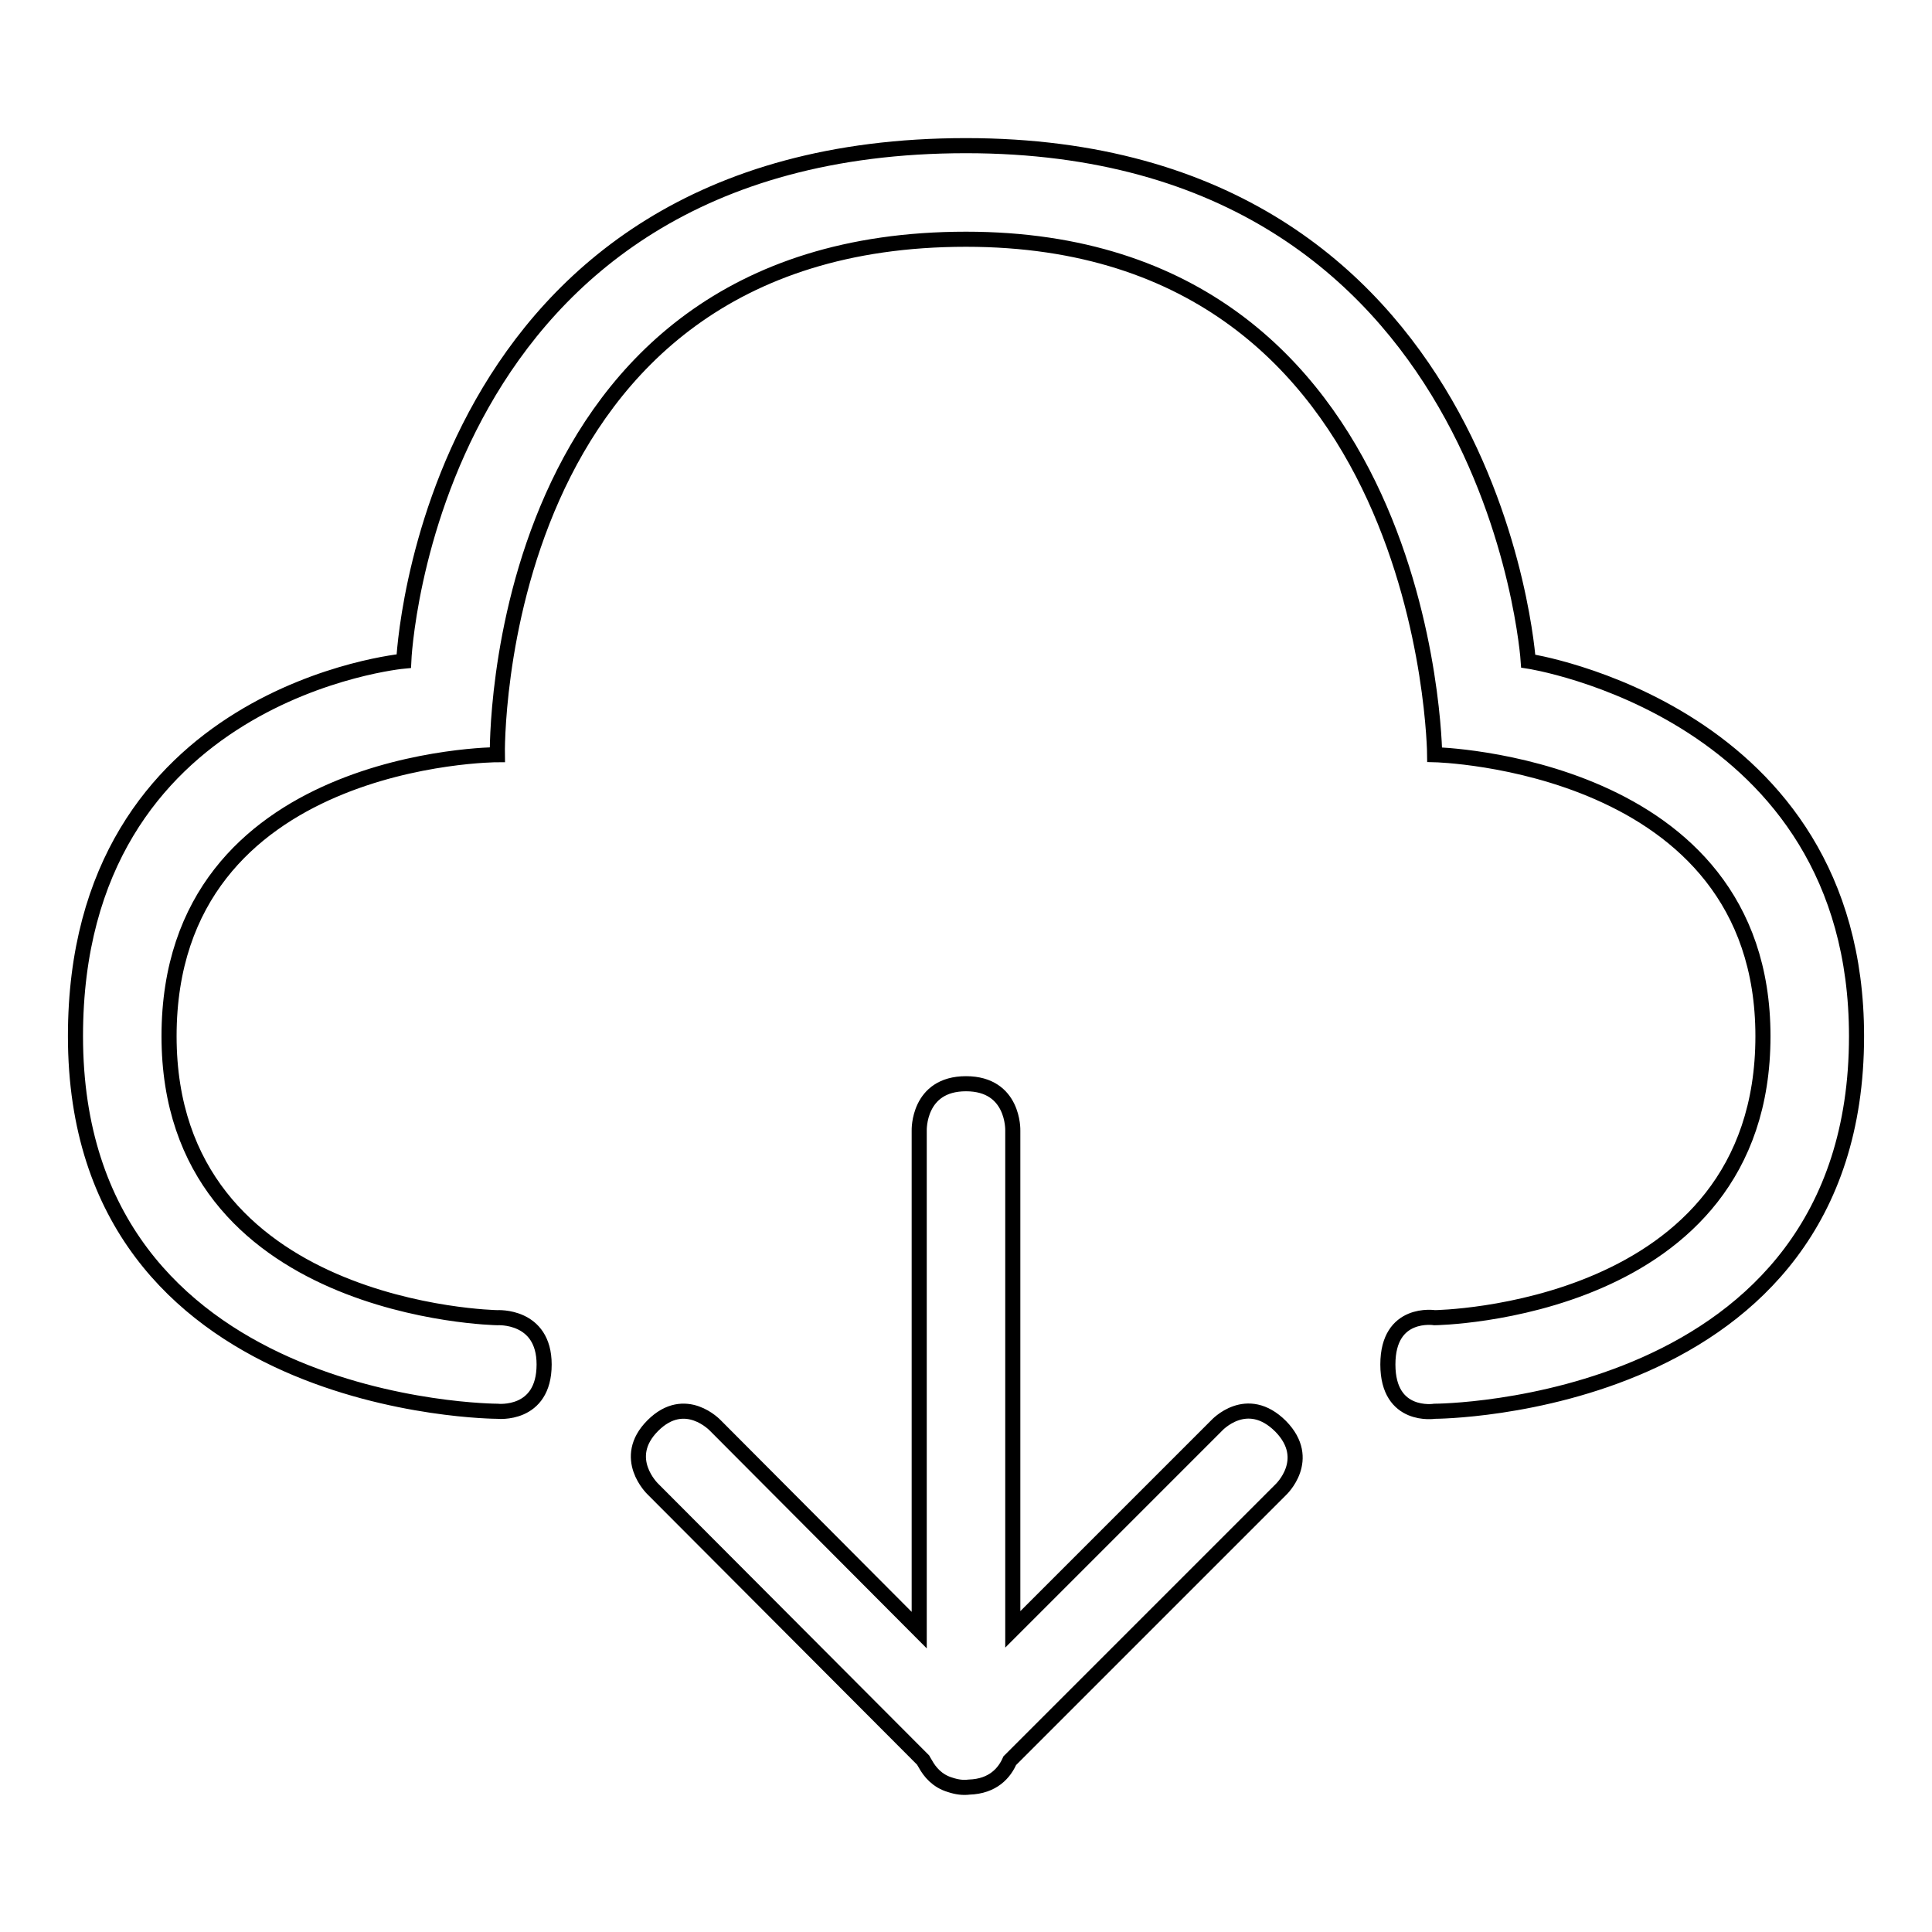
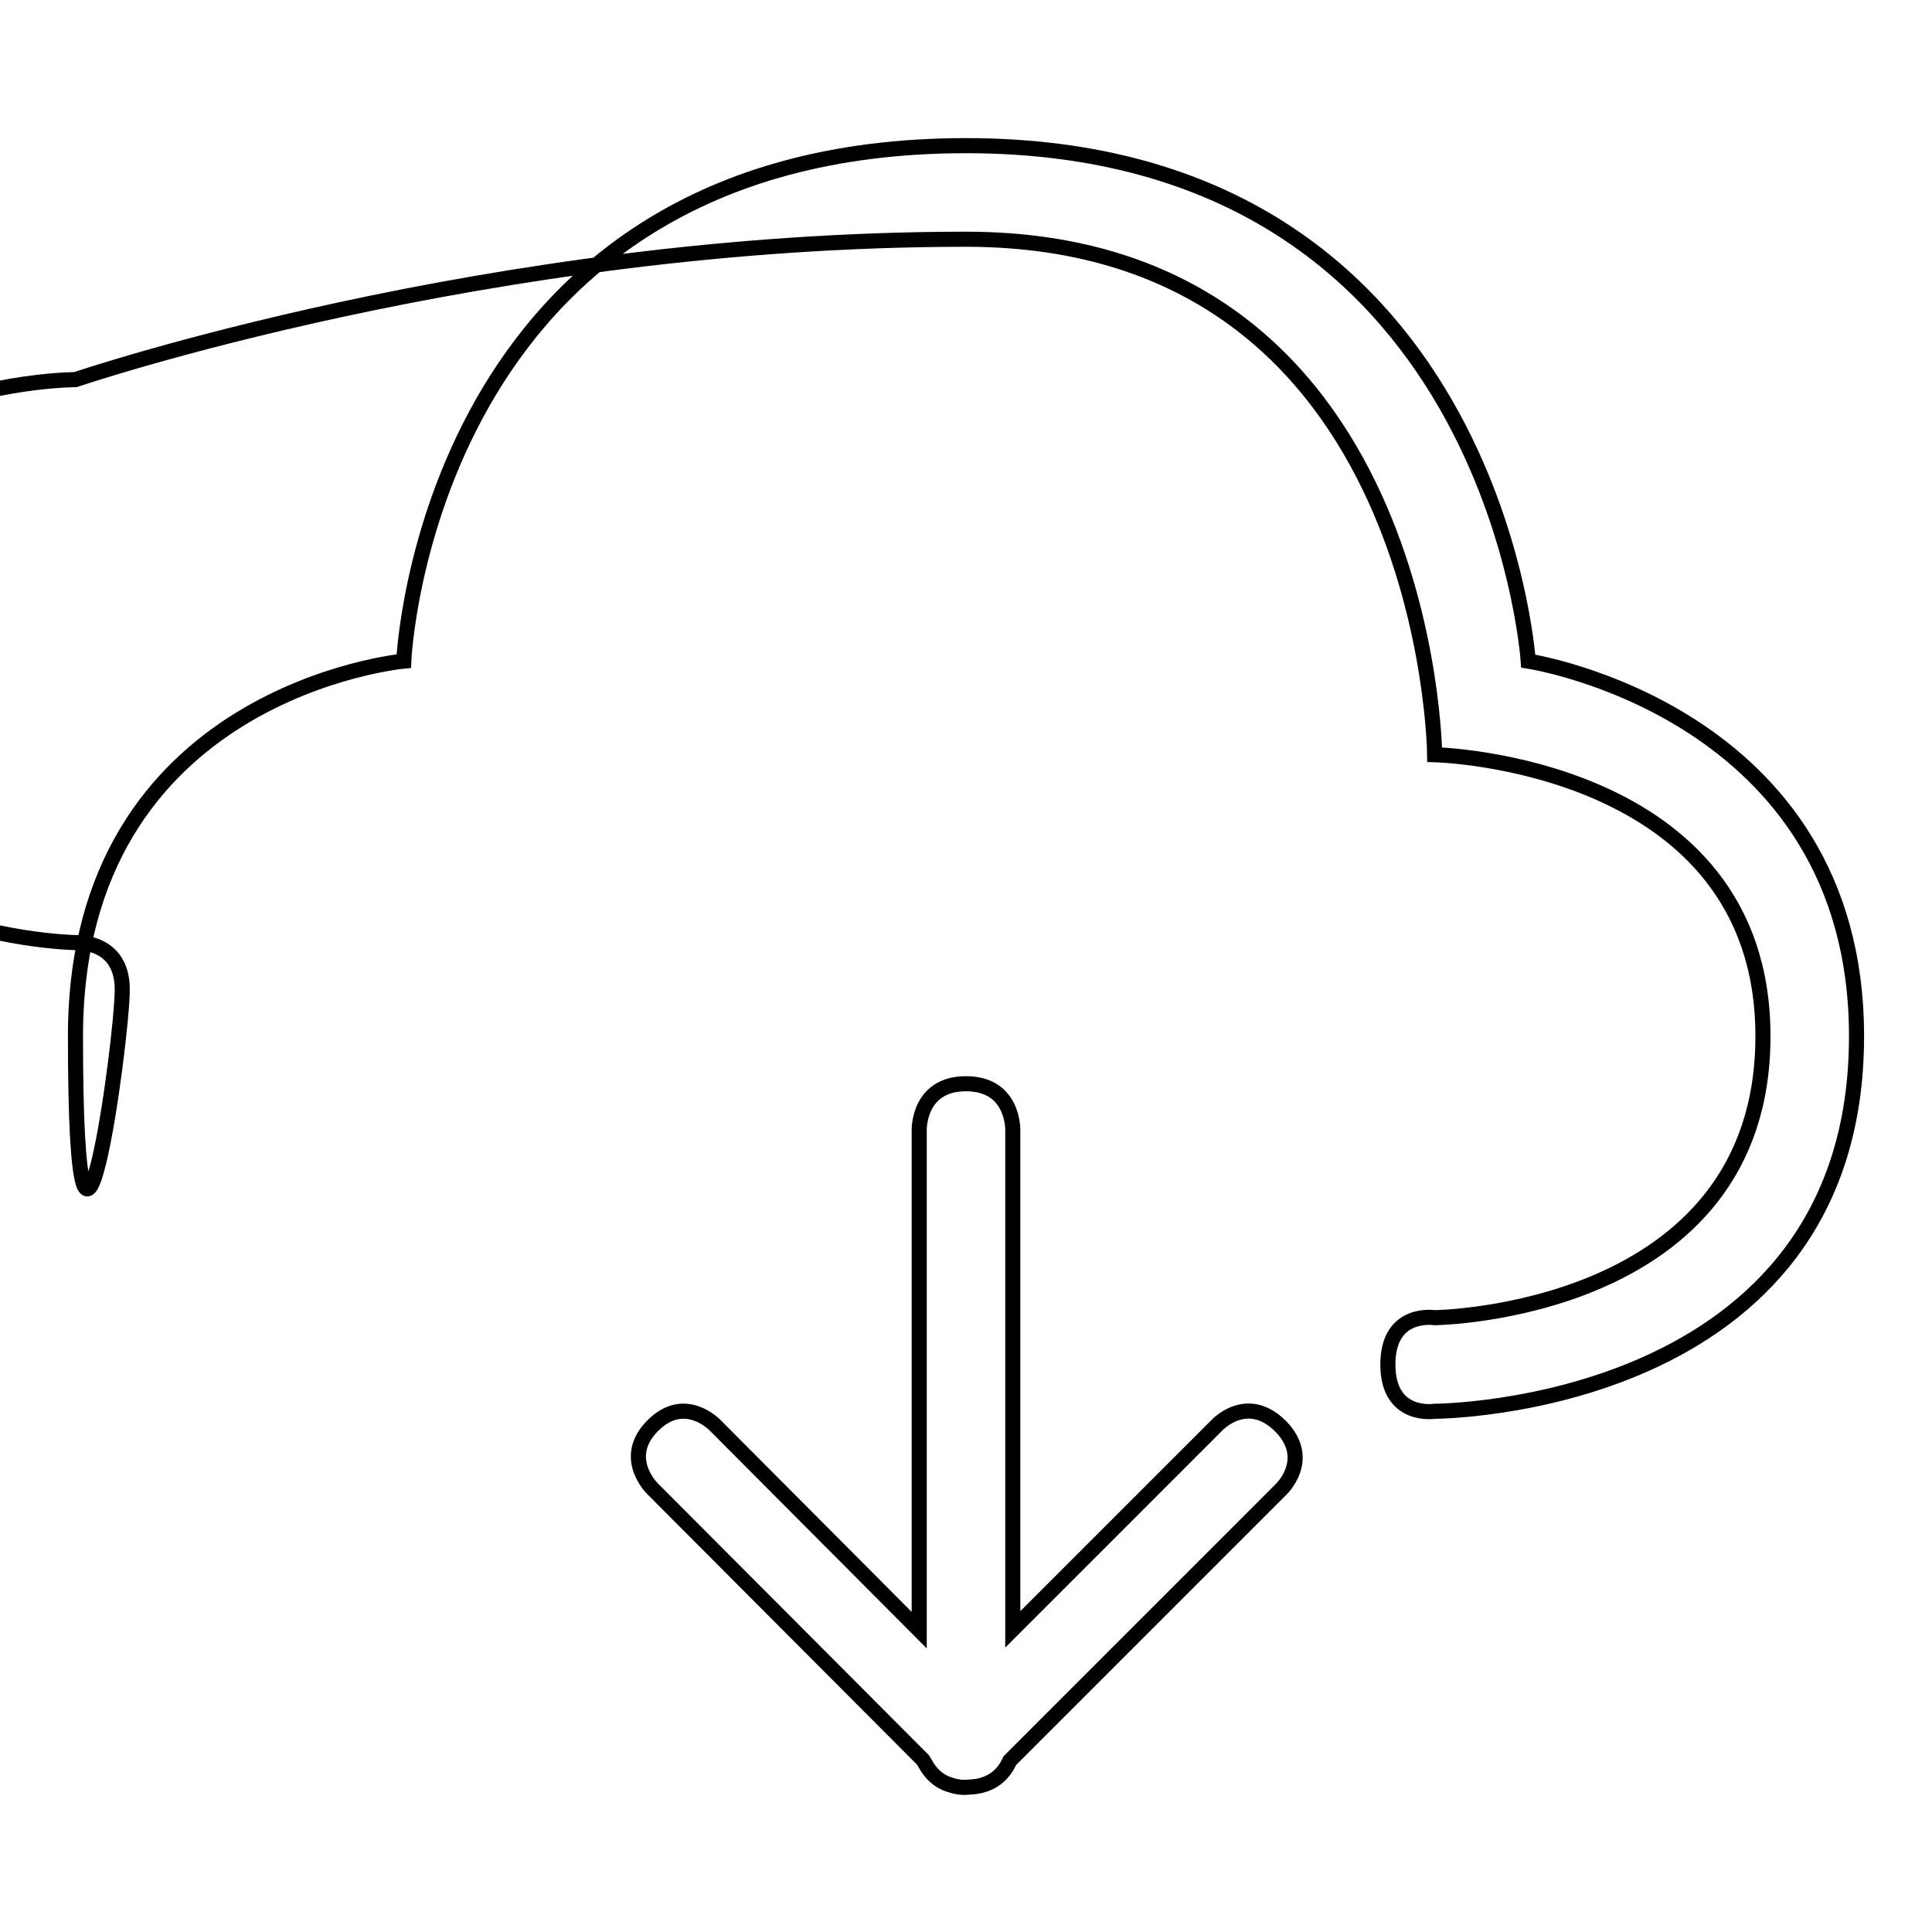
<svg xmlns="http://www.w3.org/2000/svg" version="1.1" x="0px" y="0px" viewBox="0 0 256 256" enable-background="new 0 0 256 256" xml:space="preserve">
  <g>
-     <path stroke-width="2" fill-opacity="0" stroke="#000000" d="M202.5,87.6c0,0-4.5-68.3-74.5-68.3c-71.6,0-74.5,68.3-74.5,68.3S10,91.6,10,137.3 c0,49.6,55.9,49.7,55.9,49.7s6.2,0.7,6.2-6.2c0-6.6-6.2-6.2-6.2-6.2s-43.5-0.7-43.5-37.3c0-37.2,43.5-37.3,43.5-37.3 S64.7,31.7,128,31.7c61.5,0,62.1,68.3,62.1,68.3s43.5,1,43.5,37.3c0,36.8-43.5,37.3-43.5,37.3s-6.2-1-6.2,6.2 c0,7.2,6.2,6.2,6.2,6.2s55.9-0.1,55.9-49.7C246,94.2,202.5,87.6,202.5,87.6z M161.2,188.9l-27,27v-66.1c0,0,0.2-6.2-6.2-6.2 c-6.4,0-6.2,6.2-6.2,6.2v66.2l-27-27.1c0,0-4-4.3-8.3,0c-4.3,4.3,0,8.4,0,8.4l35.8,35.9c0.1,0.2,0.2,0.3,0.3,0.5 c0.6,1.1,1.6,2.3,3.3,2.8c0.9,0.3,1.7,0.4,2.5,0.3c3.2-0.1,4.7-1.9,5.4-3.5l35.9-35.9c0,0,4.3-4,0-8.4 C165.2,184.5,161.2,188.9,161.2,188.9z" />
+     <path stroke-width="2" fill-opacity="0" stroke="#000000" d="M202.5,87.6c0,0-4.5-68.3-74.5-68.3c-71.6,0-74.5,68.3-74.5,68.3S10,91.6,10,137.3 s6.2,0.7,6.2-6.2c0-6.6-6.2-6.2-6.2-6.2s-43.5-0.7-43.5-37.3c0-37.2,43.5-37.3,43.5-37.3 S64.7,31.7,128,31.7c61.5,0,62.1,68.3,62.1,68.3s43.5,1,43.5,37.3c0,36.8-43.5,37.3-43.5,37.3s-6.2-1-6.2,6.2 c0,7.2,6.2,6.2,6.2,6.2s55.9-0.1,55.9-49.7C246,94.2,202.5,87.6,202.5,87.6z M161.2,188.9l-27,27v-66.1c0,0,0.2-6.2-6.2-6.2 c-6.4,0-6.2,6.2-6.2,6.2v66.2l-27-27.1c0,0-4-4.3-8.3,0c-4.3,4.3,0,8.4,0,8.4l35.8,35.9c0.1,0.2,0.2,0.3,0.3,0.5 c0.6,1.1,1.6,2.3,3.3,2.8c0.9,0.3,1.7,0.4,2.5,0.3c3.2-0.1,4.7-1.9,5.4-3.5l35.9-35.9c0,0,4.3-4,0-8.4 C165.2,184.5,161.2,188.9,161.2,188.9z" />
  </g>
</svg>